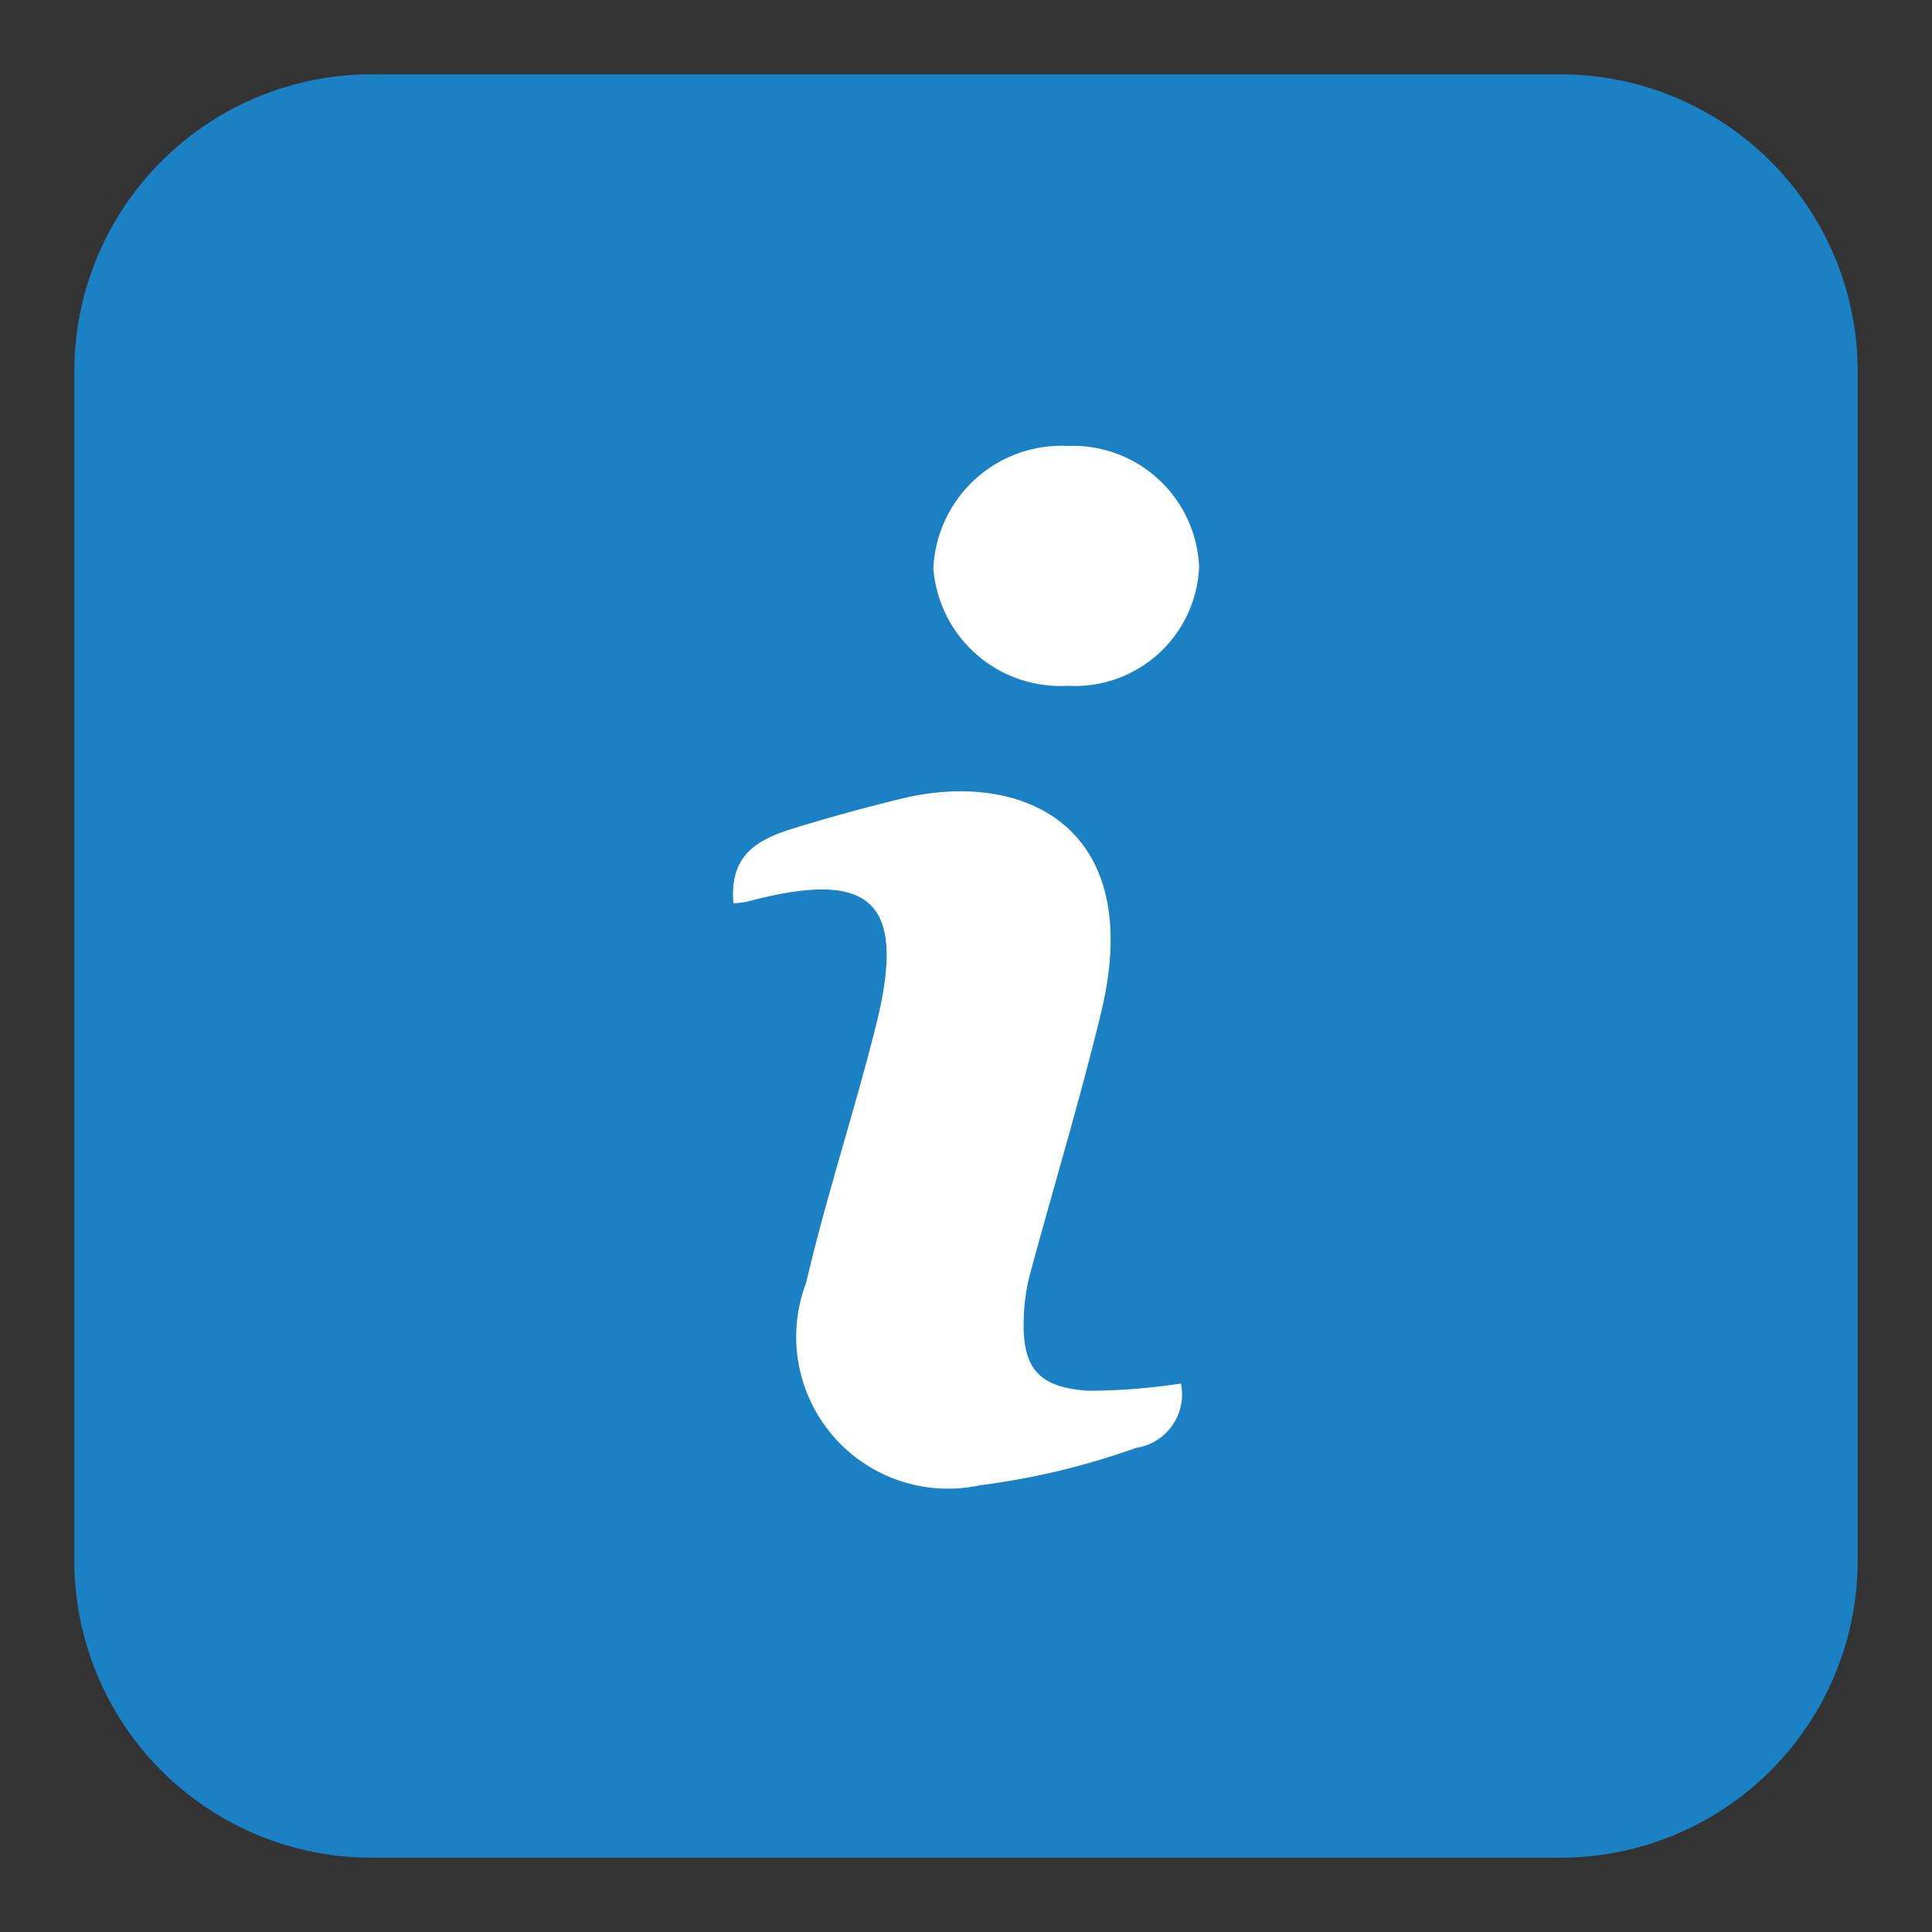
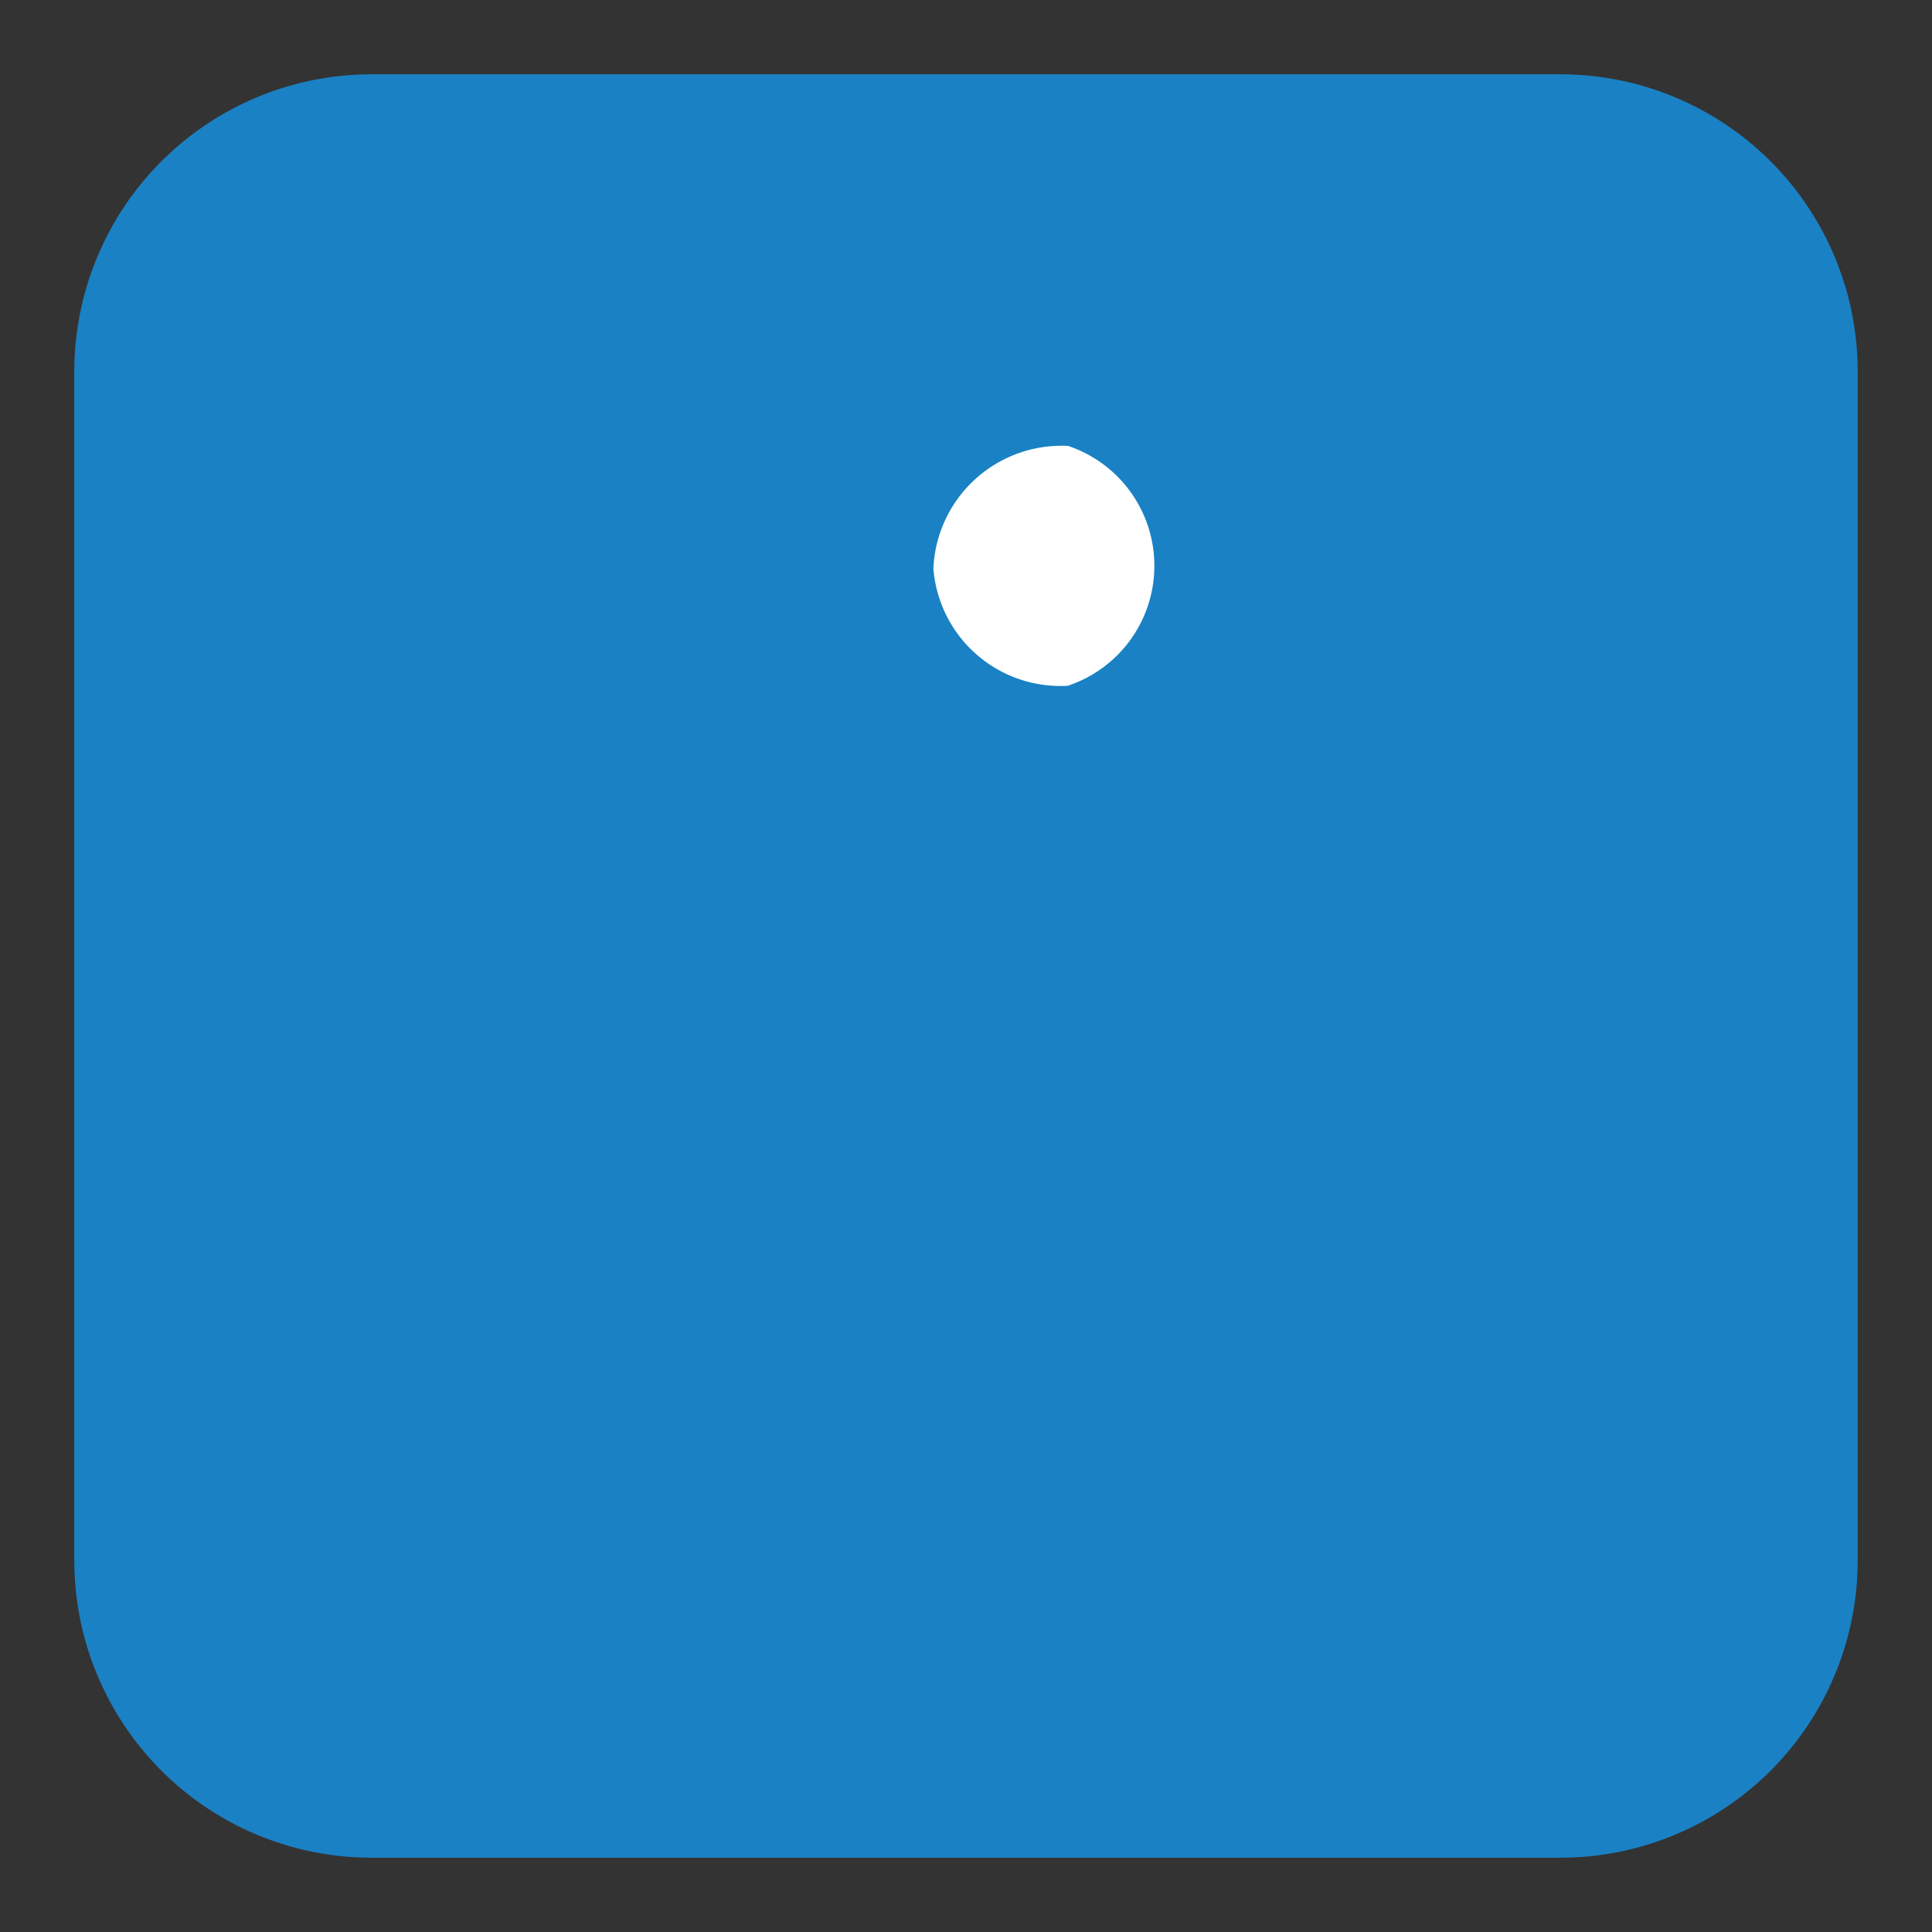
<svg xmlns="http://www.w3.org/2000/svg" xmlns:ns1="http://sodipodi.sourceforge.net/DTD/sodipodi-0.dtd" xmlns:ns2="http://www.inkscape.org/namespaces/inkscape" id="Слой_1" data-name="Слой 1" viewBox="0 0 26 26">
  <rect x="0" y="0" width="26" height="26" fill="#333333" stroke="none" />
  <ns1:namedview pagecolor="#ffffff" bordercolor="#666666" borderopacity="1" objecttolerance="10" gridtolerance="10" guidetolerance="10" ns2:pageopacity="0" ns2:pageshadow="2" ns2:window-width="1609" ns2:window-height="1286" id="namedview30" showgrid="true" ns2:zoom="27.961538" ns2:cx="13" ns2:cy="13" ns2:window-x="0" ns2:window-y="37" ns2:window-maximized="0">
    <ns2:grid type="xygrid" id="grid_kicad" spacingx="0.5" spacingy="0.5" color="#9999ff" opacity="0.13" empspacing="2" />
  </ns1:namedview>
  <defs>
    <style>.cls-1{fill:#1a81c4;}.cls-2{fill:#fff;}</style>
  </defs>
  <title>info</title>
  <path class="cls-1" d="M21,1H5A4,4,0,0,0,1,5V21a4,4,0,0,0,4,4H21a4,4,0,0,0,4-4V5A4,4,0,0,0,21,1Z" />
-   <path class="cls-2" d="M14.639,18.716c-.687-.048-.893-.322-.86-1.017a2.597,2.597,0,0,1,.082-.55c.317-1.176.672-2.343.958-3.526.607-2.517-1.067-3.273-2.695-2.873-.478.117-.951.246-1.43.393-.513.157-.878.365-.824,1.013a1.354,1.354,0,0,0,.186-.022c1.676-.448,2.151-.004,1.734,1.661-.291,1.162-.669,2.302-.941,3.467a2.044,2.044,0,0,0,2.341,2.726,9.934,9.934,0,0,0,2.098-.503.726.726,0,0,0,.604-.866A8.306,8.306,0,0,1,14.639,18.716Z" />
-   <path class="cls-2" d="M14.369,9.229a1.672,1.672,0,0,0,1.768-1.604A1.701,1.701,0,0,0,14.373,6.001,1.727,1.727,0,0,0,12.561,7.649,1.715,1.715,0,0,0,14.369,9.229Z" />
+   <path class="cls-2" d="M14.369,9.229A1.701,1.701,0,0,0,14.373,6.001,1.727,1.727,0,0,0,12.561,7.649,1.715,1.715,0,0,0,14.369,9.229Z" />
</svg>